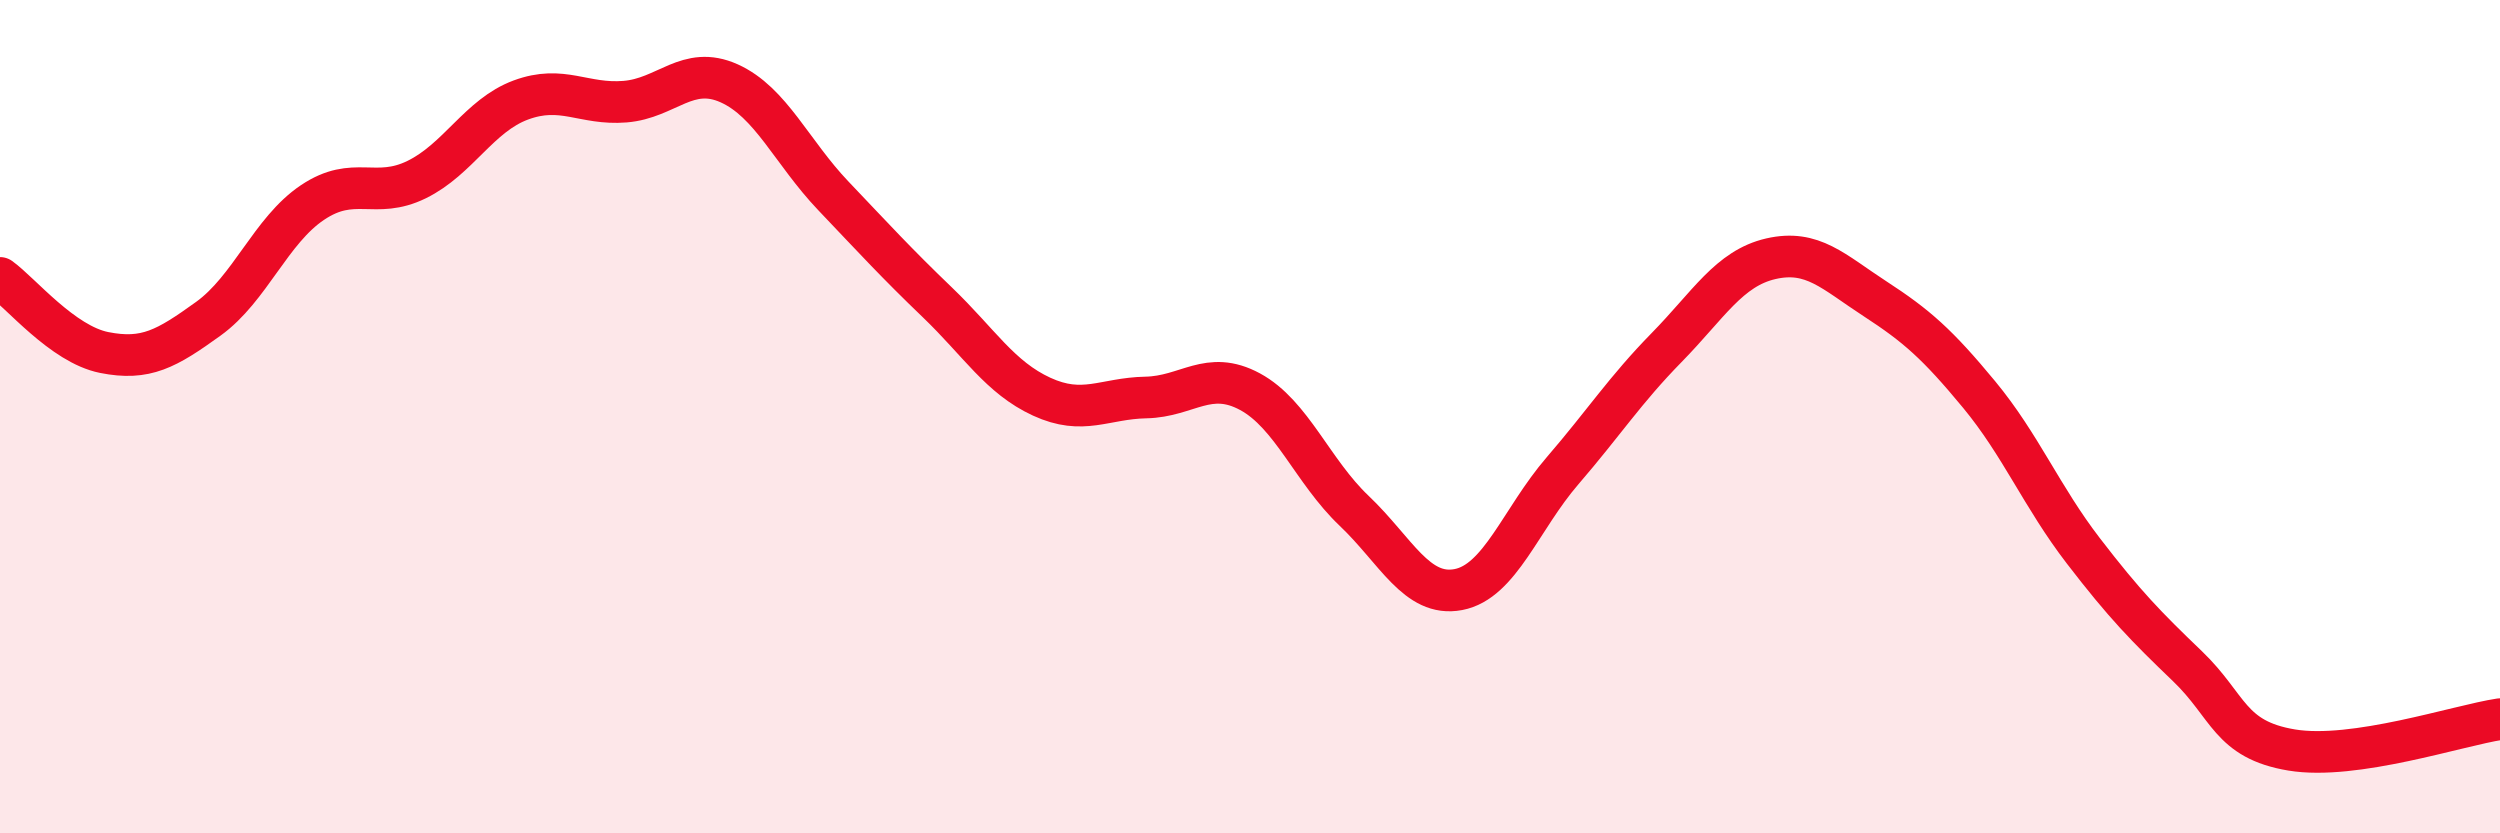
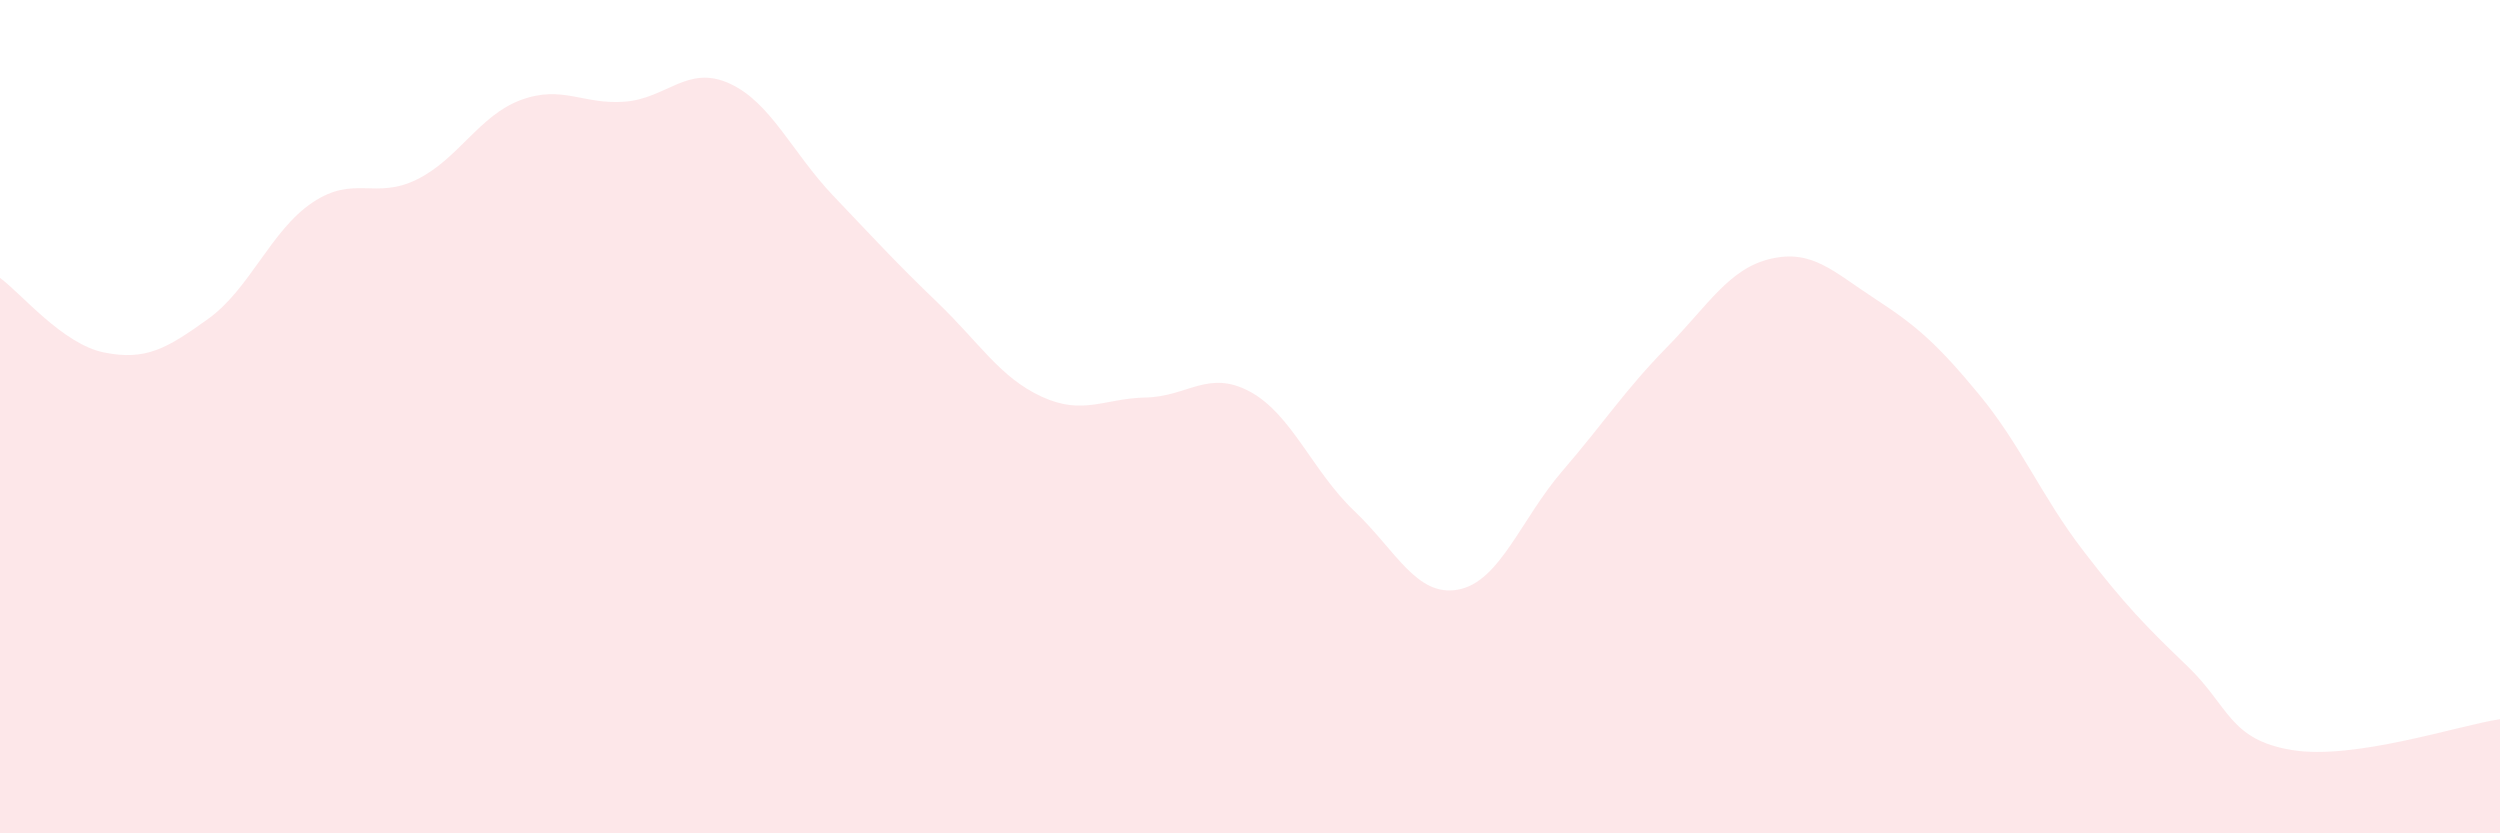
<svg xmlns="http://www.w3.org/2000/svg" width="60" height="20" viewBox="0 0 60 20">
  <path d="M 0,6.67 C 0.5,7.03 1.5,8.26 2.5,8.46 C 3.5,8.66 4,8.37 5,7.65 C 6,6.93 6.5,5.53 7.5,4.86 C 8.5,4.19 9,4.8 10,4.31 C 11,3.82 11.5,2.77 12.5,2.4 C 13.5,2.03 14,2.52 15,2.44 C 16,2.36 16.5,1.55 17.5,2 C 18.5,2.45 19,3.65 20,4.7 C 21,5.75 21.5,6.3 22.5,7.26 C 23.5,8.22 24,9.06 25,9.52 C 26,9.98 26.5,9.56 27.5,9.54 C 28.5,9.52 29,8.86 30,9.4 C 31,9.94 31.5,11.31 32.5,12.26 C 33.5,13.21 34,14.34 35,14.15 C 36,13.96 36.5,12.46 37.5,11.3 C 38.5,10.14 39,9.36 40,8.34 C 41,7.32 41.5,6.44 42.5,6.21 C 43.5,5.98 44,6.52 45,7.17 C 46,7.82 46.5,8.26 47.5,9.47 C 48.5,10.68 49,11.92 50,13.22 C 51,14.52 51.5,15.03 52.5,15.99 C 53.5,16.95 53.5,17.75 55,18 C 56.5,18.25 59,17.41 60,17.26L60 20L0 20Z" fill="#EB0A25" opacity="0.1" stroke-linecap="round" stroke-linejoin="round" />
-   <path d="M 0,6.67 C 0.5,7.03 1.5,8.26 2.5,8.46 C 3.5,8.66 4,8.37 5,7.65 C 6,6.93 6.5,5.53 7.5,4.86 C 8.5,4.19 9,4.8 10,4.31 C 11,3.82 11.5,2.77 12.5,2.4 C 13.5,2.03 14,2.52 15,2.44 C 16,2.36 16.5,1.55 17.5,2 C 18.5,2.45 19,3.65 20,4.7 C 21,5.75 21.5,6.3 22.5,7.26 C 23.5,8.22 24,9.06 25,9.52 C 26,9.98 26.5,9.56 27.5,9.54 C 28.5,9.52 29,8.86 30,9.4 C 31,9.94 31.5,11.31 32.5,12.26 C 33.5,13.21 34,14.34 35,14.15 C 36,13.96 36.5,12.46 37.5,11.3 C 38.5,10.14 39,9.36 40,8.34 C 41,7.32 41.5,6.44 42.5,6.21 C 43.5,5.98 44,6.52 45,7.17 C 46,7.82 46.5,8.26 47.5,9.47 C 48.5,10.68 49,11.92 50,13.22 C 51,14.52 51.5,15.03 52.5,15.99 C 53.5,16.95 53.5,17.75 55,18 C 56.5,18.25 59,17.41 60,17.26" stroke="#EB0A25" stroke-width="1" fill="none" stroke-linecap="round" stroke-linejoin="round" />
</svg>